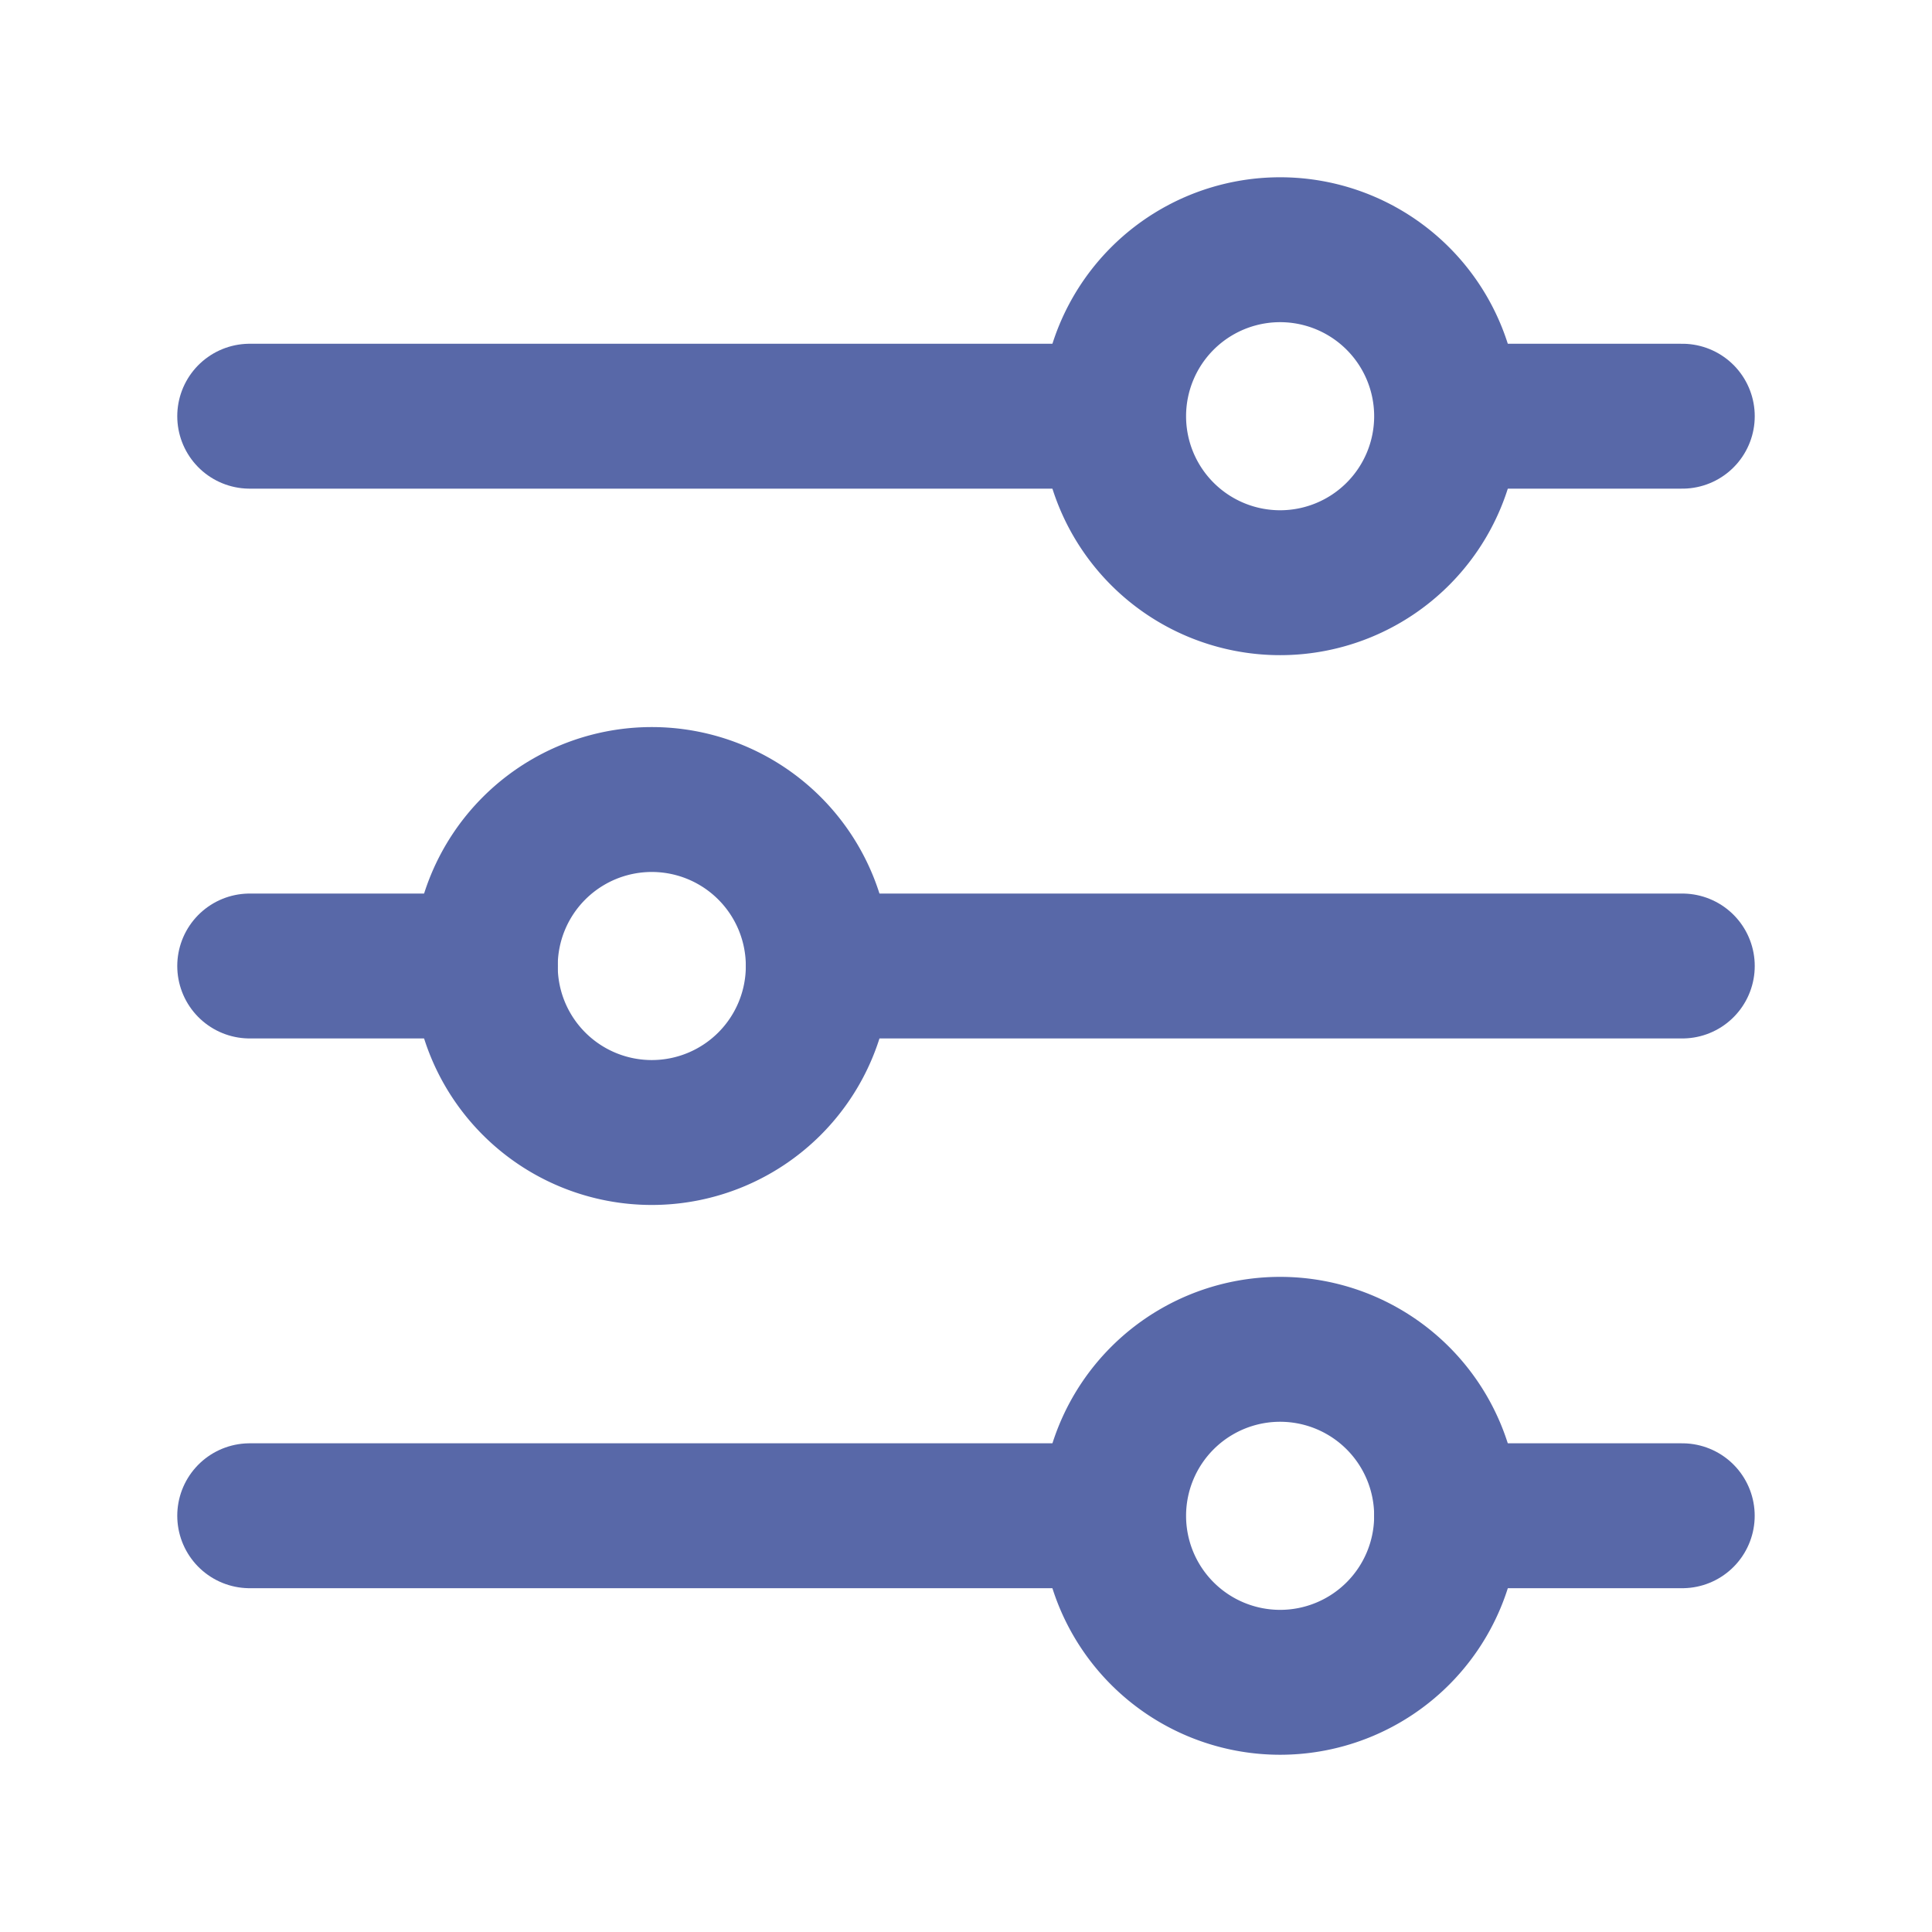
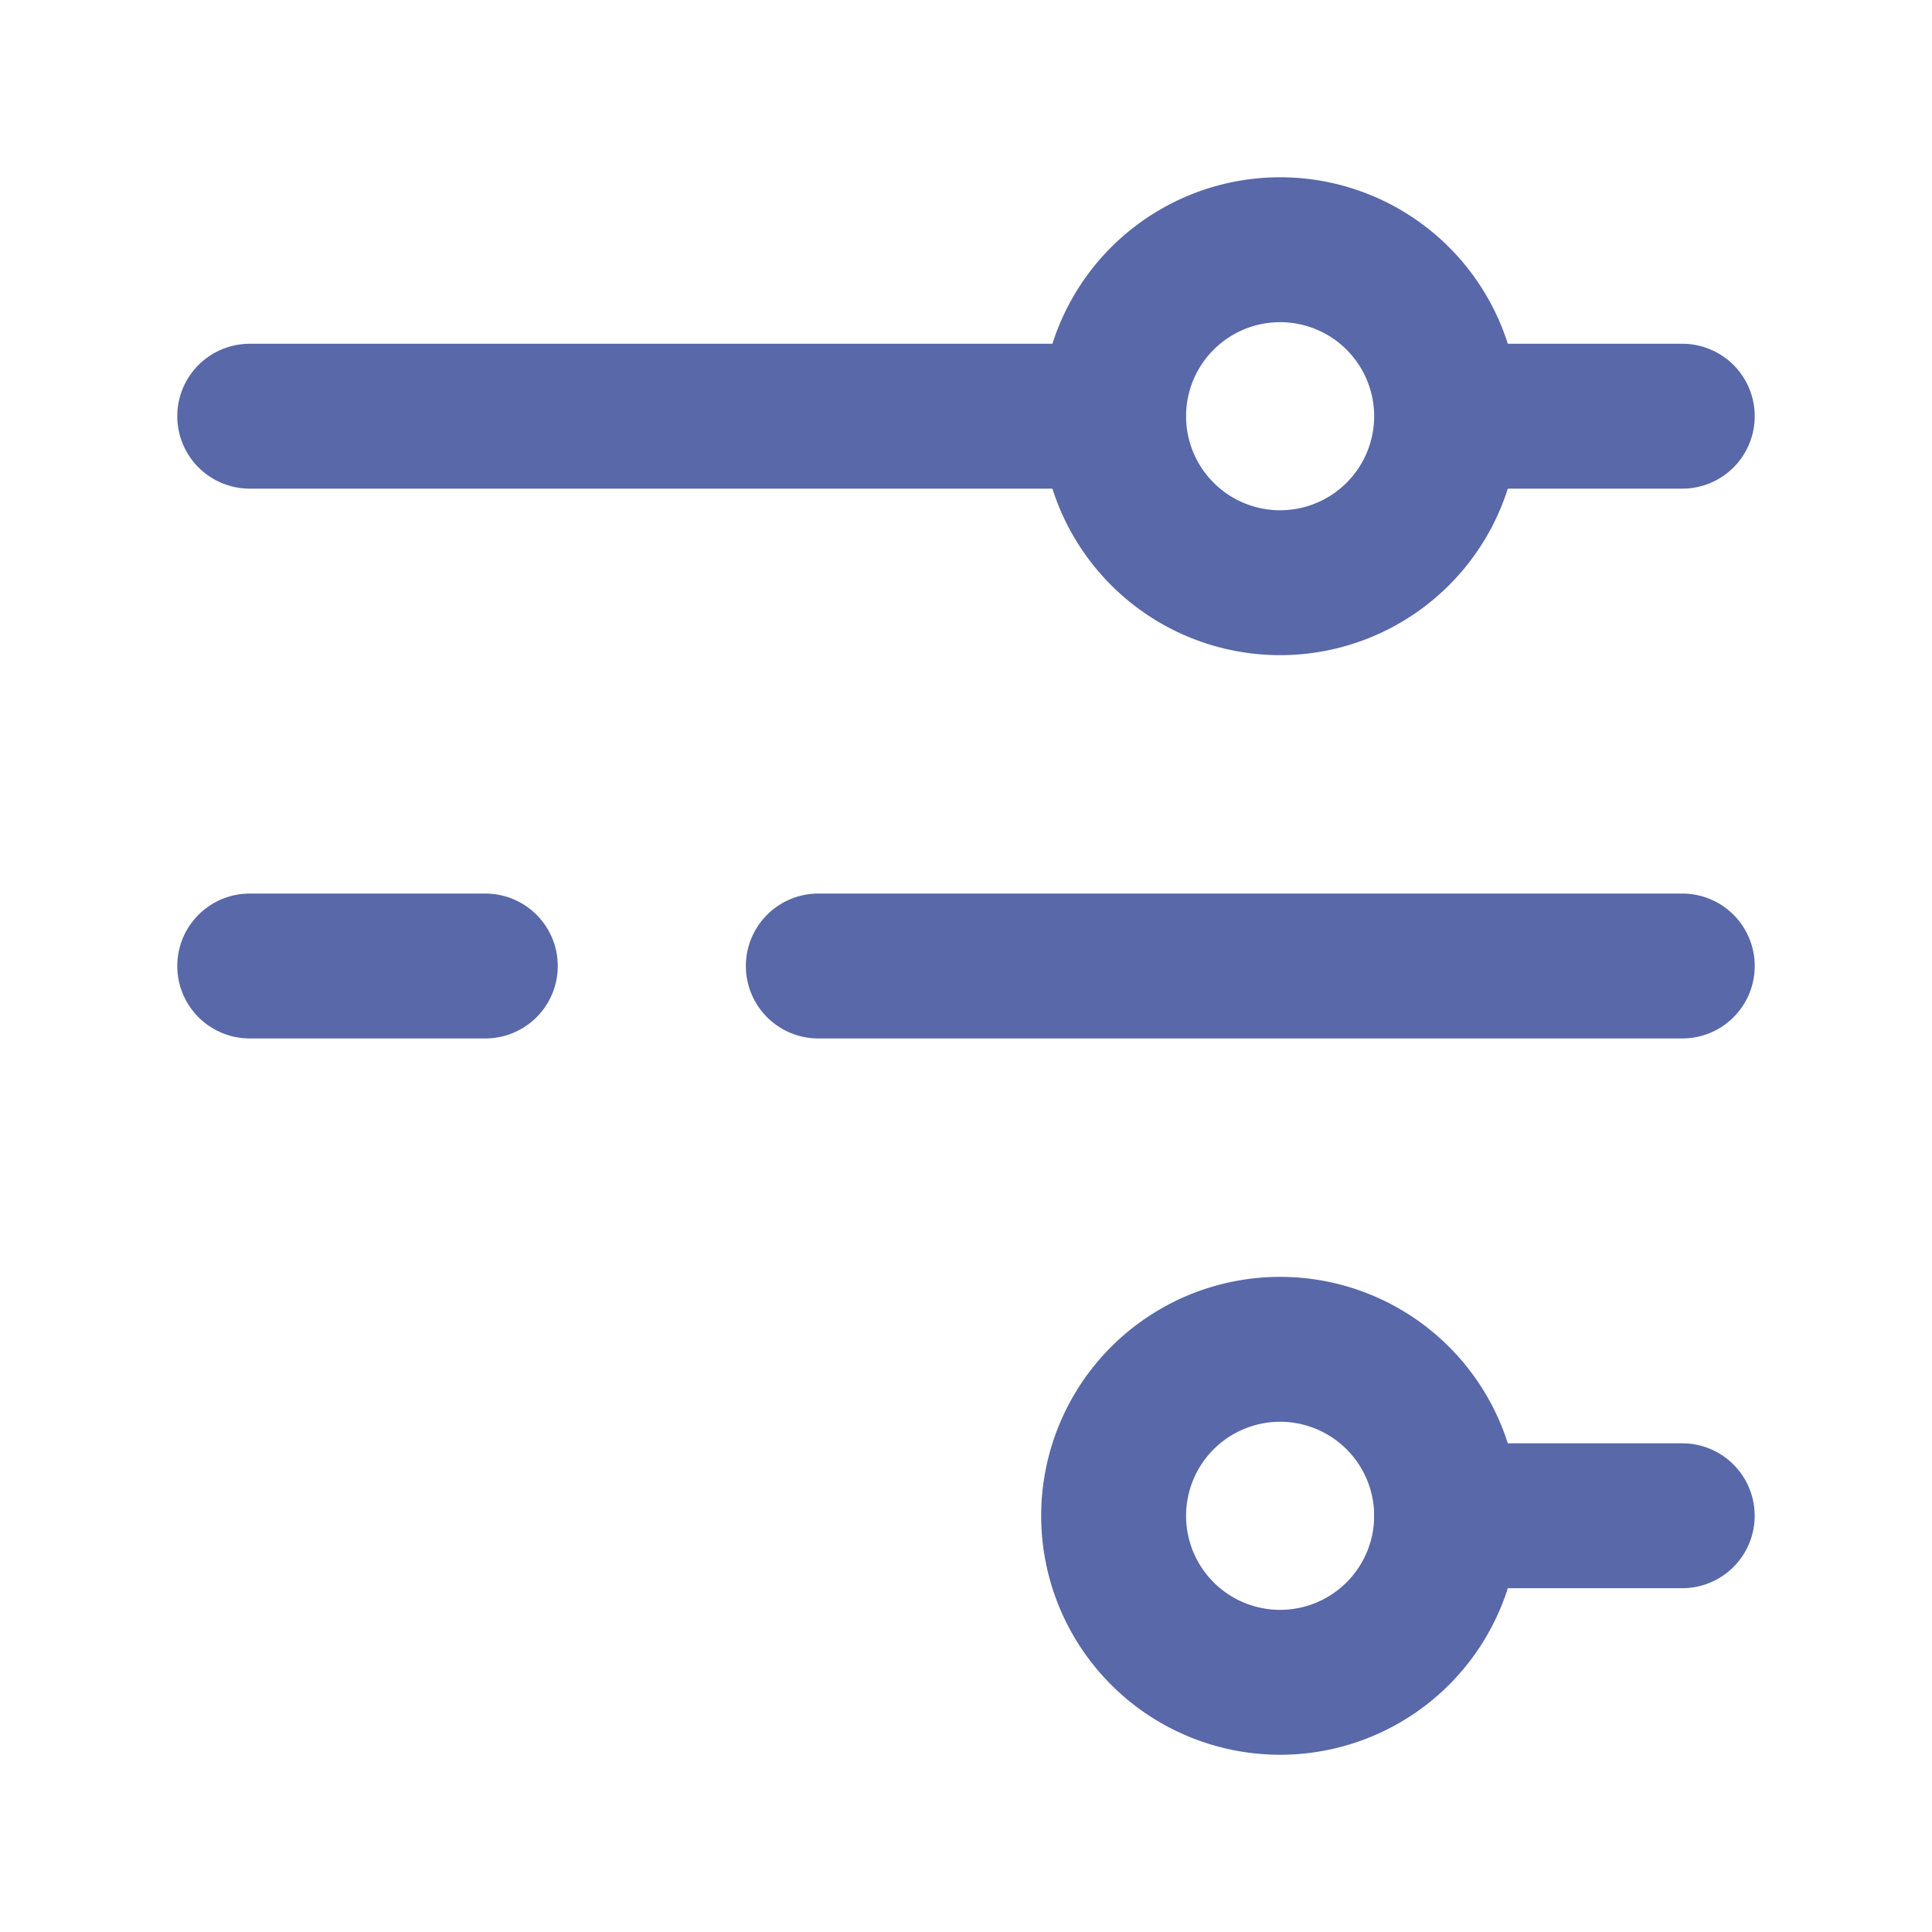
<svg xmlns="http://www.w3.org/2000/svg" id="settings-filter.2" width="40" height="40" viewBox="0 0 40 40">
  <g id="Groupe_60" data-name="Groupe 60" transform="translate(5.17 5.17)">
    <path id="Tracé_135" data-name="Tracé 135" d="M18,5h4.641" transform="translate(7.019 -1.553)" fill="none" stroke="#5868a8" stroke-linecap="round" stroke-linejoin="round" stroke-width="3" />
    <path id="Tracé_136" data-name="Tracé 136" d="M3,5H20.829" transform="translate(-3 -1.553)" fill="none" stroke="#5868a8" stroke-linecap="round" stroke-linejoin="round" stroke-width="3" />
    <path id="Tracé_137" data-name="Tracé 137" d="M10,12H27.888" transform="translate(1.772 2.83)" fill="none" stroke="#5868a8" stroke-linecap="round" stroke-linejoin="round" stroke-width="3" />
    <path id="Tracé_138" data-name="Tracé 138" d="M3,12H7.878" transform="translate(-3 2.83)" fill="none" stroke="#5868a8" stroke-linecap="round" stroke-linejoin="round" stroke-width="3" />
    <path id="Tracé_139" data-name="Tracé 139" d="M18,19h4.879" transform="translate(6.78 7.212)" fill="none" stroke="#5868a8" stroke-linecap="round" stroke-linejoin="round" stroke-width="3" />
-     <path id="Tracé_140" data-name="Tracé 140" d="M3,19H20.829" transform="translate(-3 7.212)" fill="none" stroke="#5868a8" stroke-linecap="round" stroke-linejoin="round" stroke-width="3" />
    <path id="Tracé_141" data-name="Tracé 141" d="M19.884,4.01a3.447,3.447,0,1,1-4.875,0,3.447,3.447,0,0,1,4.875,0" transform="translate(3.887 -3)" fill="none" stroke="#5868a8" stroke-linecap="round" stroke-linejoin="round" stroke-width="3" />
-     <path id="Tracé_142" data-name="Tracé 142" d="M11.884,11.01a3.447,3.447,0,1,1-4.875,0,3.447,3.447,0,0,1,4.875,0" transform="translate(-1.122 1.383)" fill="none" stroke="#5868a8" stroke-linecap="round" stroke-linejoin="round" stroke-width="3" />
    <path id="Tracé_143" data-name="Tracé 143" d="M19.884,18.01a3.447,3.447,0,1,1-4.875,0,3.447,3.447,0,0,1,4.875,0" transform="translate(3.887 5.766)" fill="none" stroke="#5868a8" stroke-linecap="round" stroke-linejoin="round" stroke-width="3" />
  </g>
-   <path id="Tracé_144" data-name="Tracé 144" d="M0,0H40V40H0Z" fill="none" />
+   <path id="Tracé_144" data-name="Tracé 144" d="M0,0H40H0Z" fill="none" />
</svg>